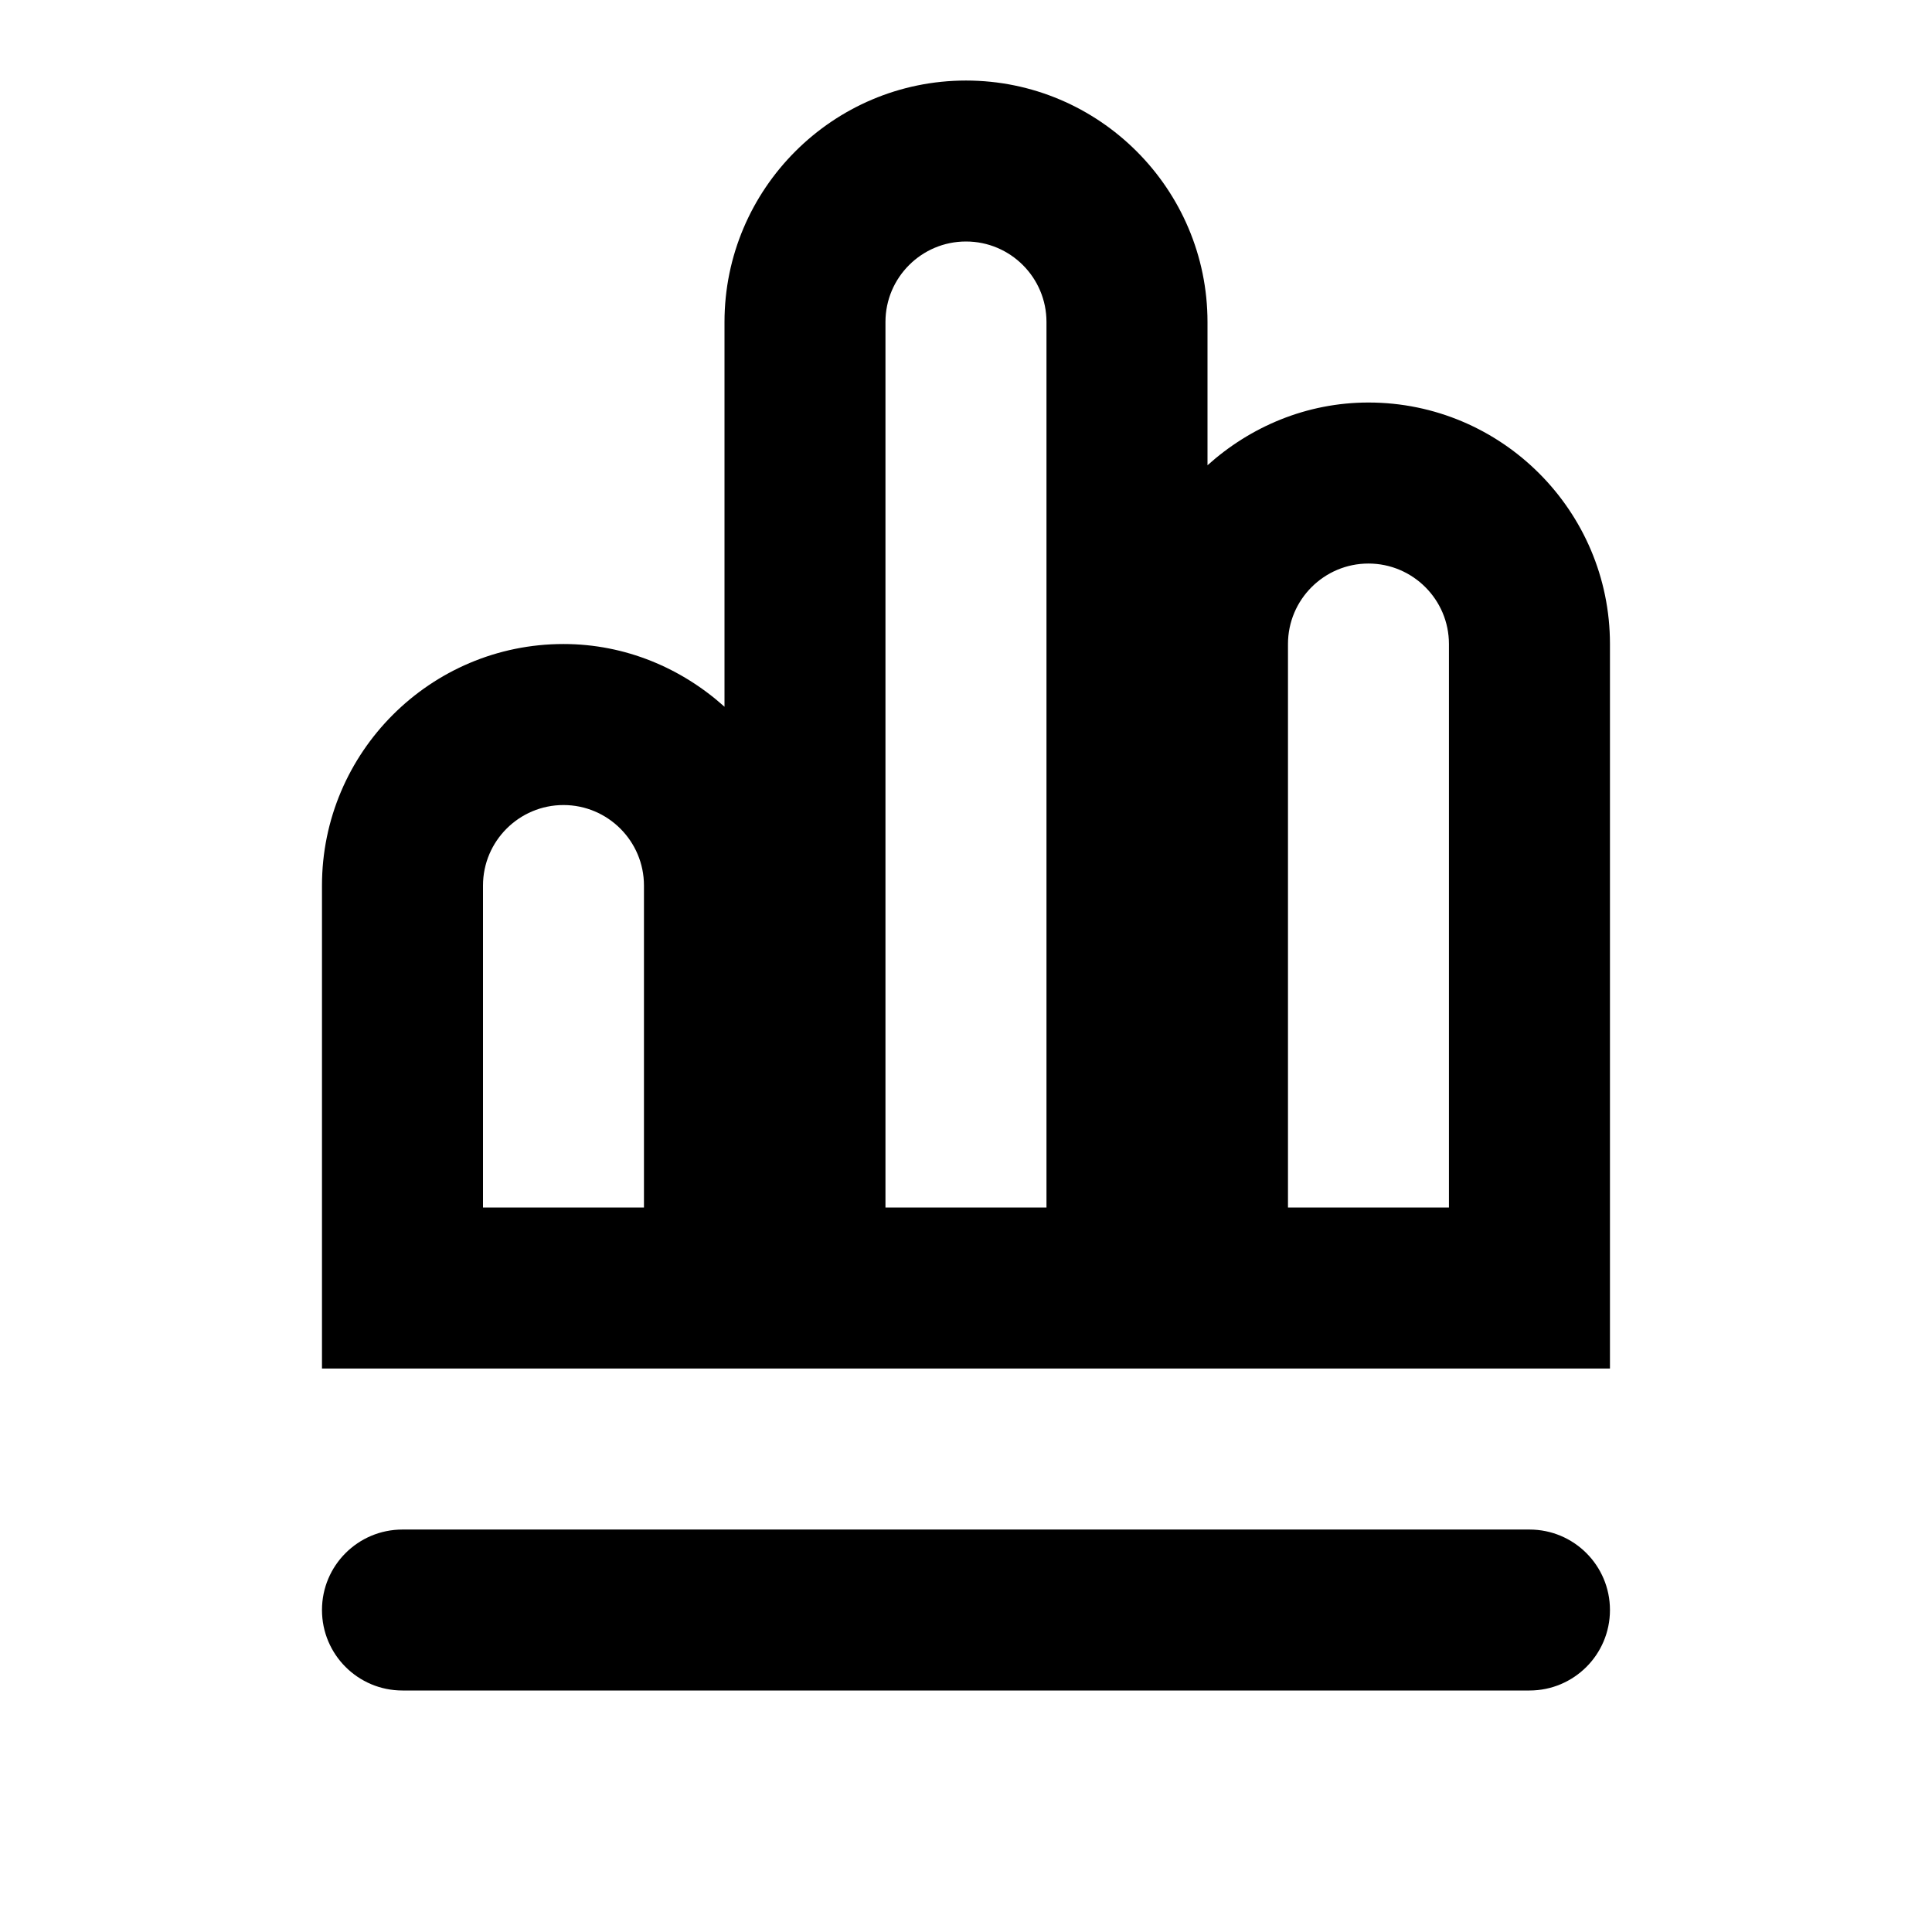
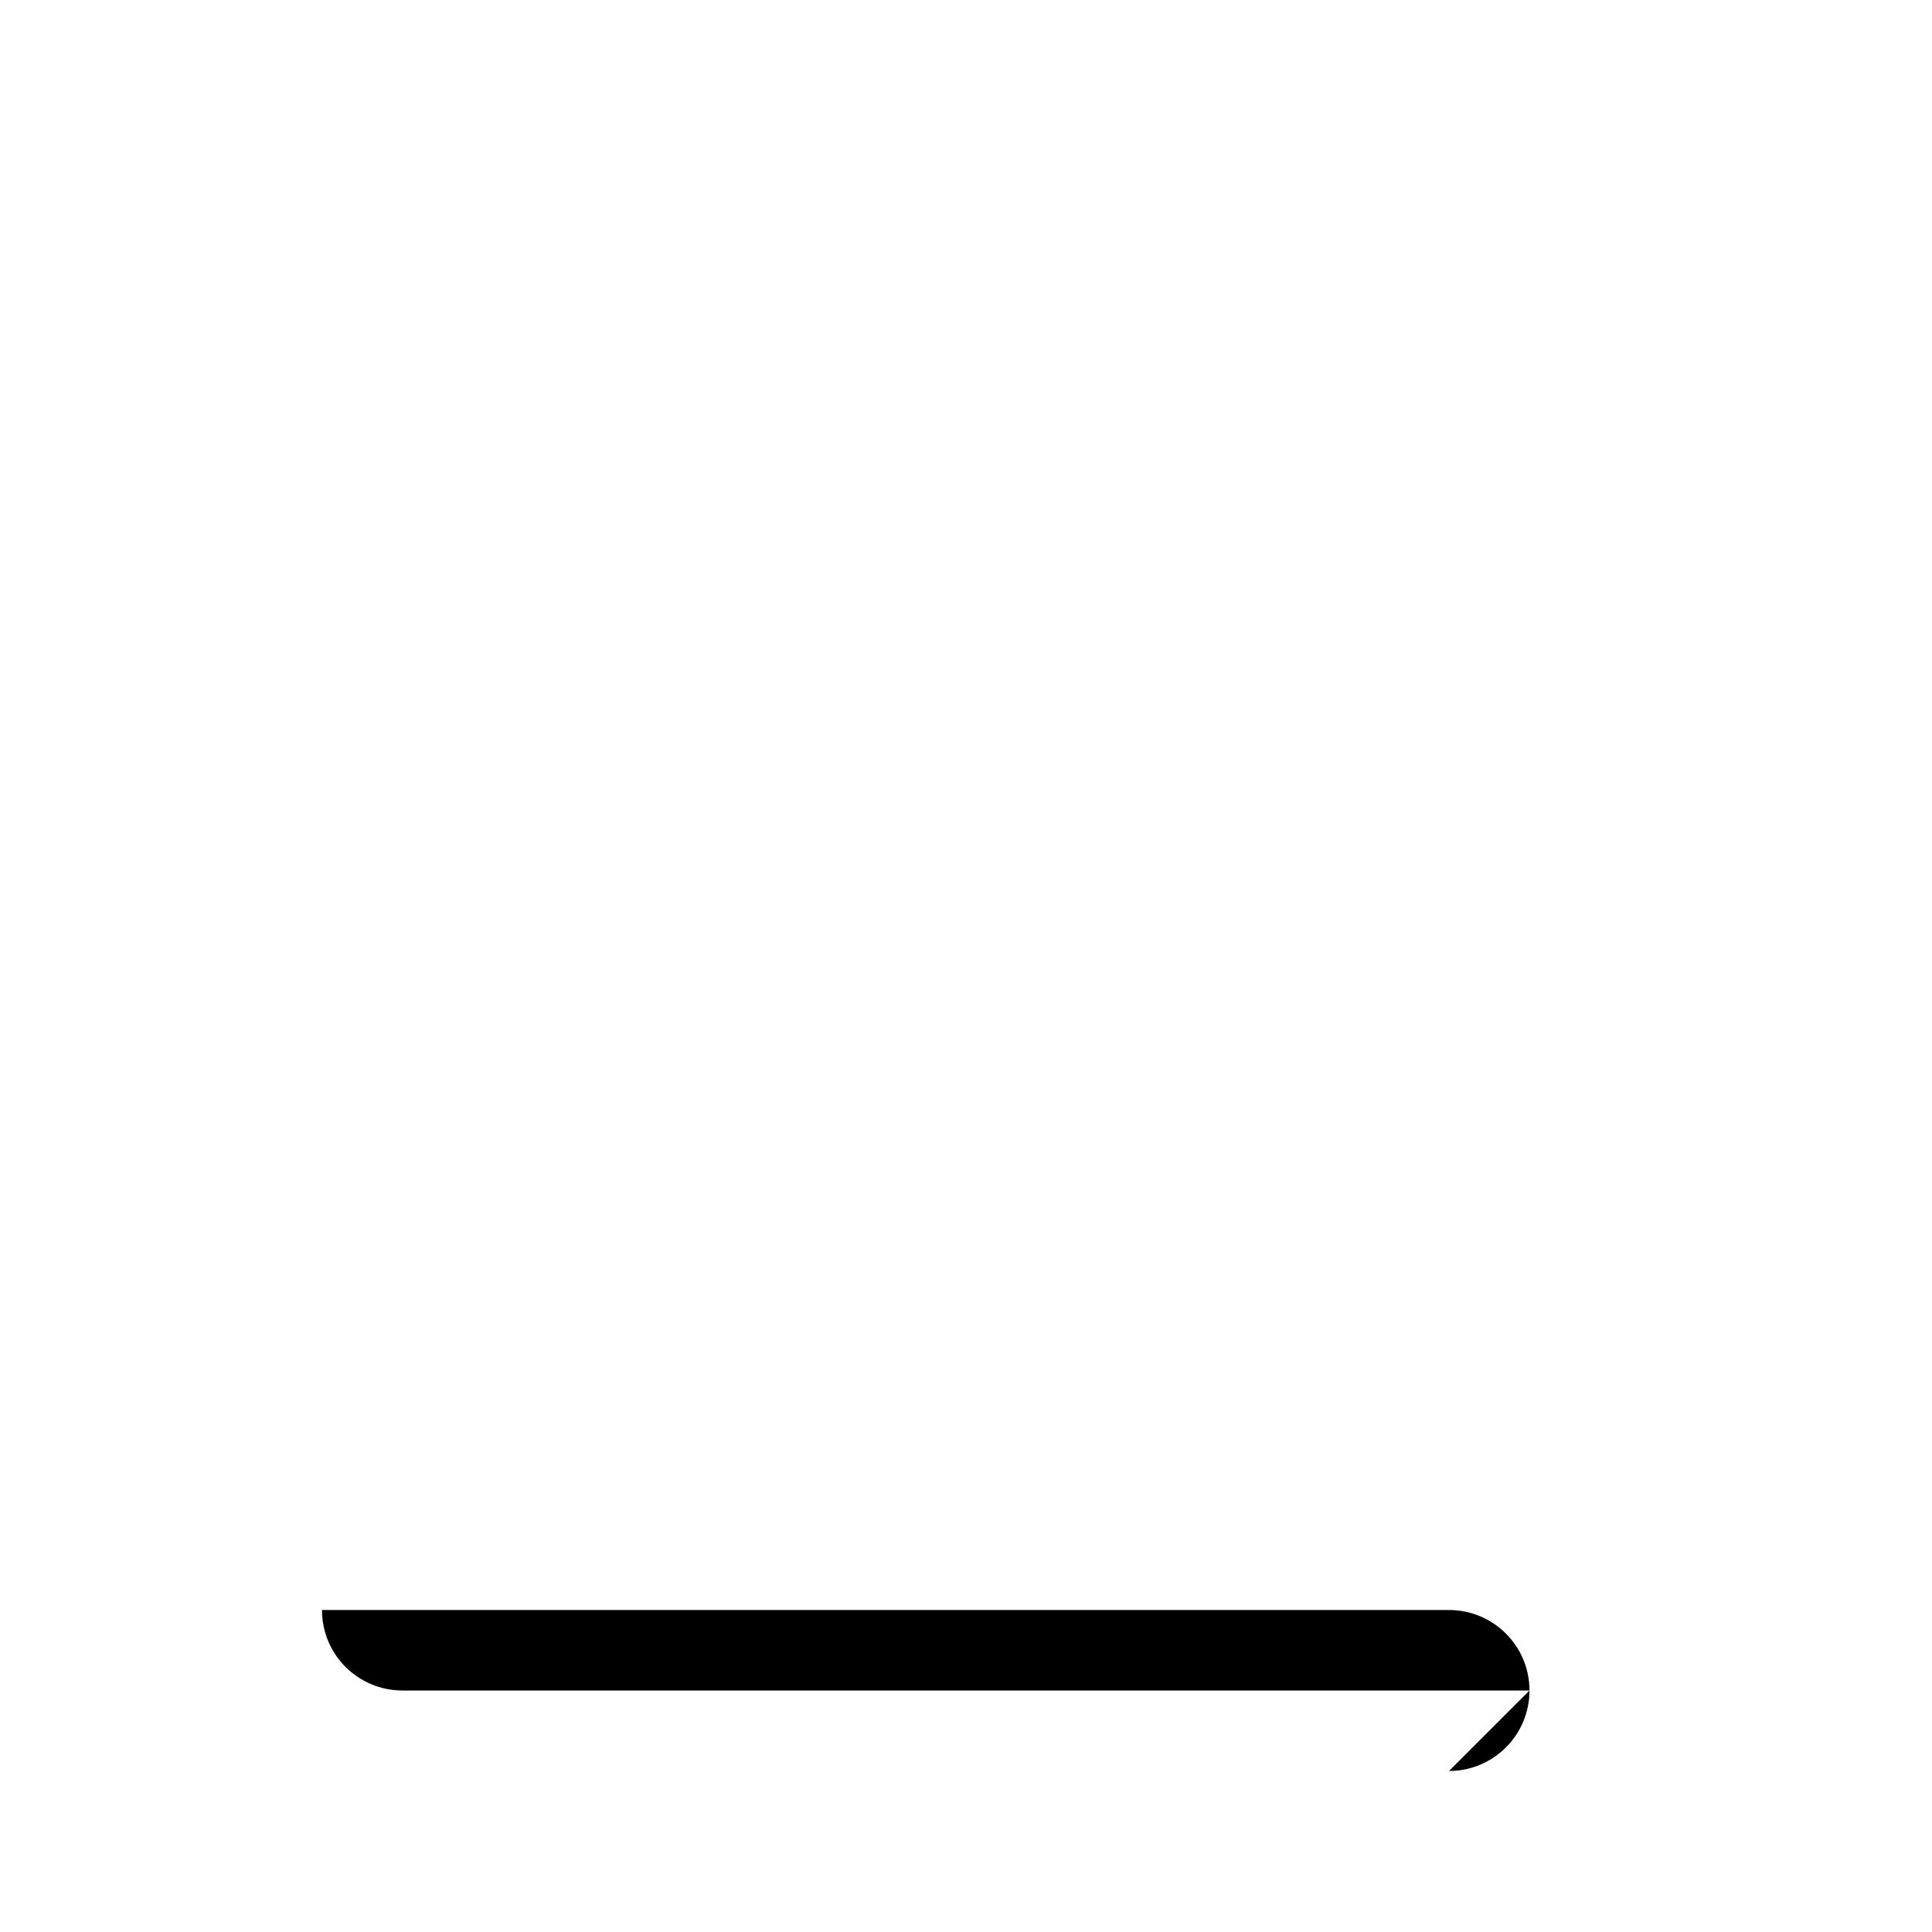
<svg xmlns="http://www.w3.org/2000/svg" version="1.1" width="32" height="32" viewBox="0 0 32 32">
-   <path d="M22.667 6.667c-1.028 0-1.957 0.401-2.667 1.039v-2.372c0-2.205-1.795-4-4-4s-4 1.795-4 4v6.372c-0.709-0.637-1.639-1.039-2.667-1.039-2.205 0-4 1.795-4 4v8h21.333v-12c0-2.205-1.795-4-4-4zM16 4c0.735 0 1.333 0.597 1.333 1.333v14.667h-2.667v-14.667c0-0.736 0.599-1.333 1.333-1.333zM10.667 20h-2.667v-5.333c0-0.736 0.599-1.333 1.333-1.333s1.333 0.597 1.333 1.333v5.333zM24 20h-2.667v-9.333c0-0.736 0.599-1.333 1.333-1.333s1.333 0.597 1.333 1.333v9.333z" />
-   <path d="M25.333 28h-18.667c-0.736 0-1.333-0.596-1.333-1.333s0.597-1.333 1.333-1.333h18.667c0.736 0 1.333 0.596 1.333 1.333s-0.597 1.333-1.333 1.333z" />
+   <path d="M25.333 28h-18.667c-0.736 0-1.333-0.596-1.333-1.333h18.667c0.736 0 1.333 0.596 1.333 1.333s-0.597 1.333-1.333 1.333z" />
</svg>